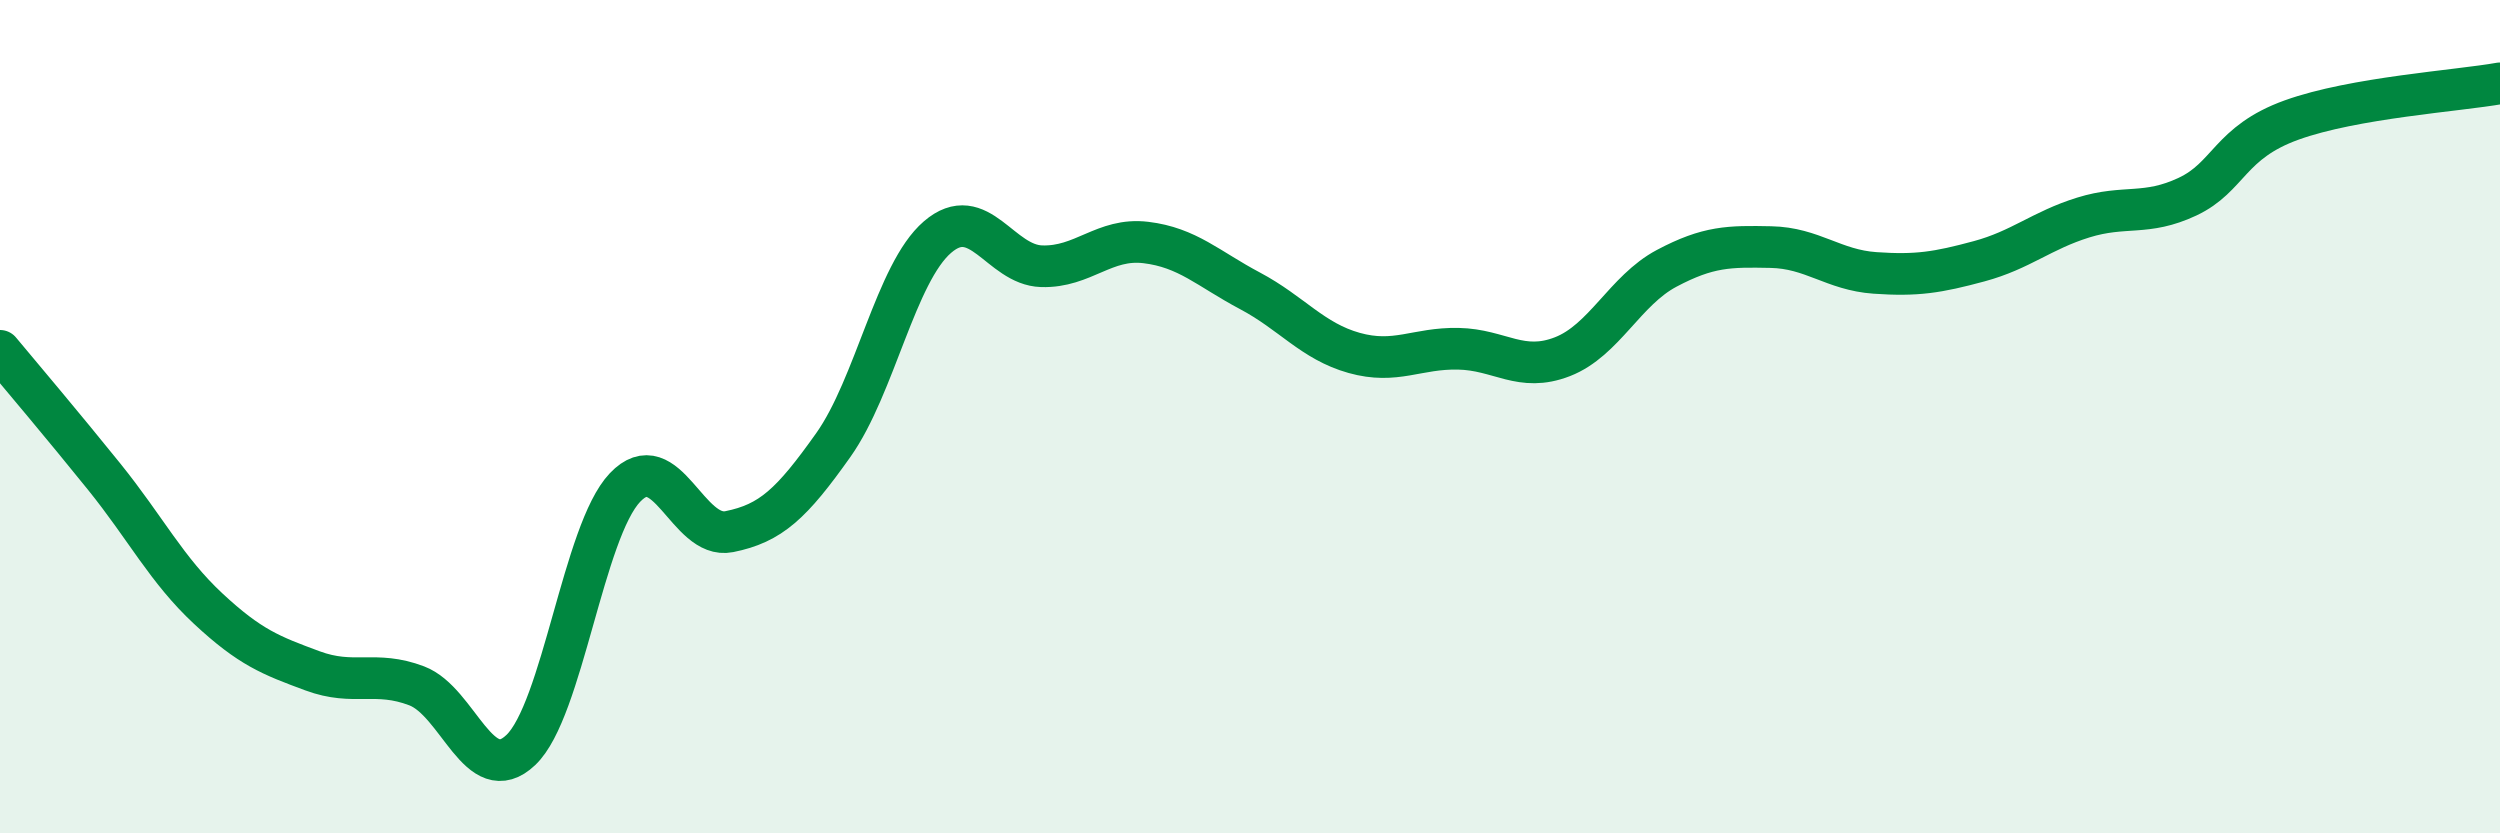
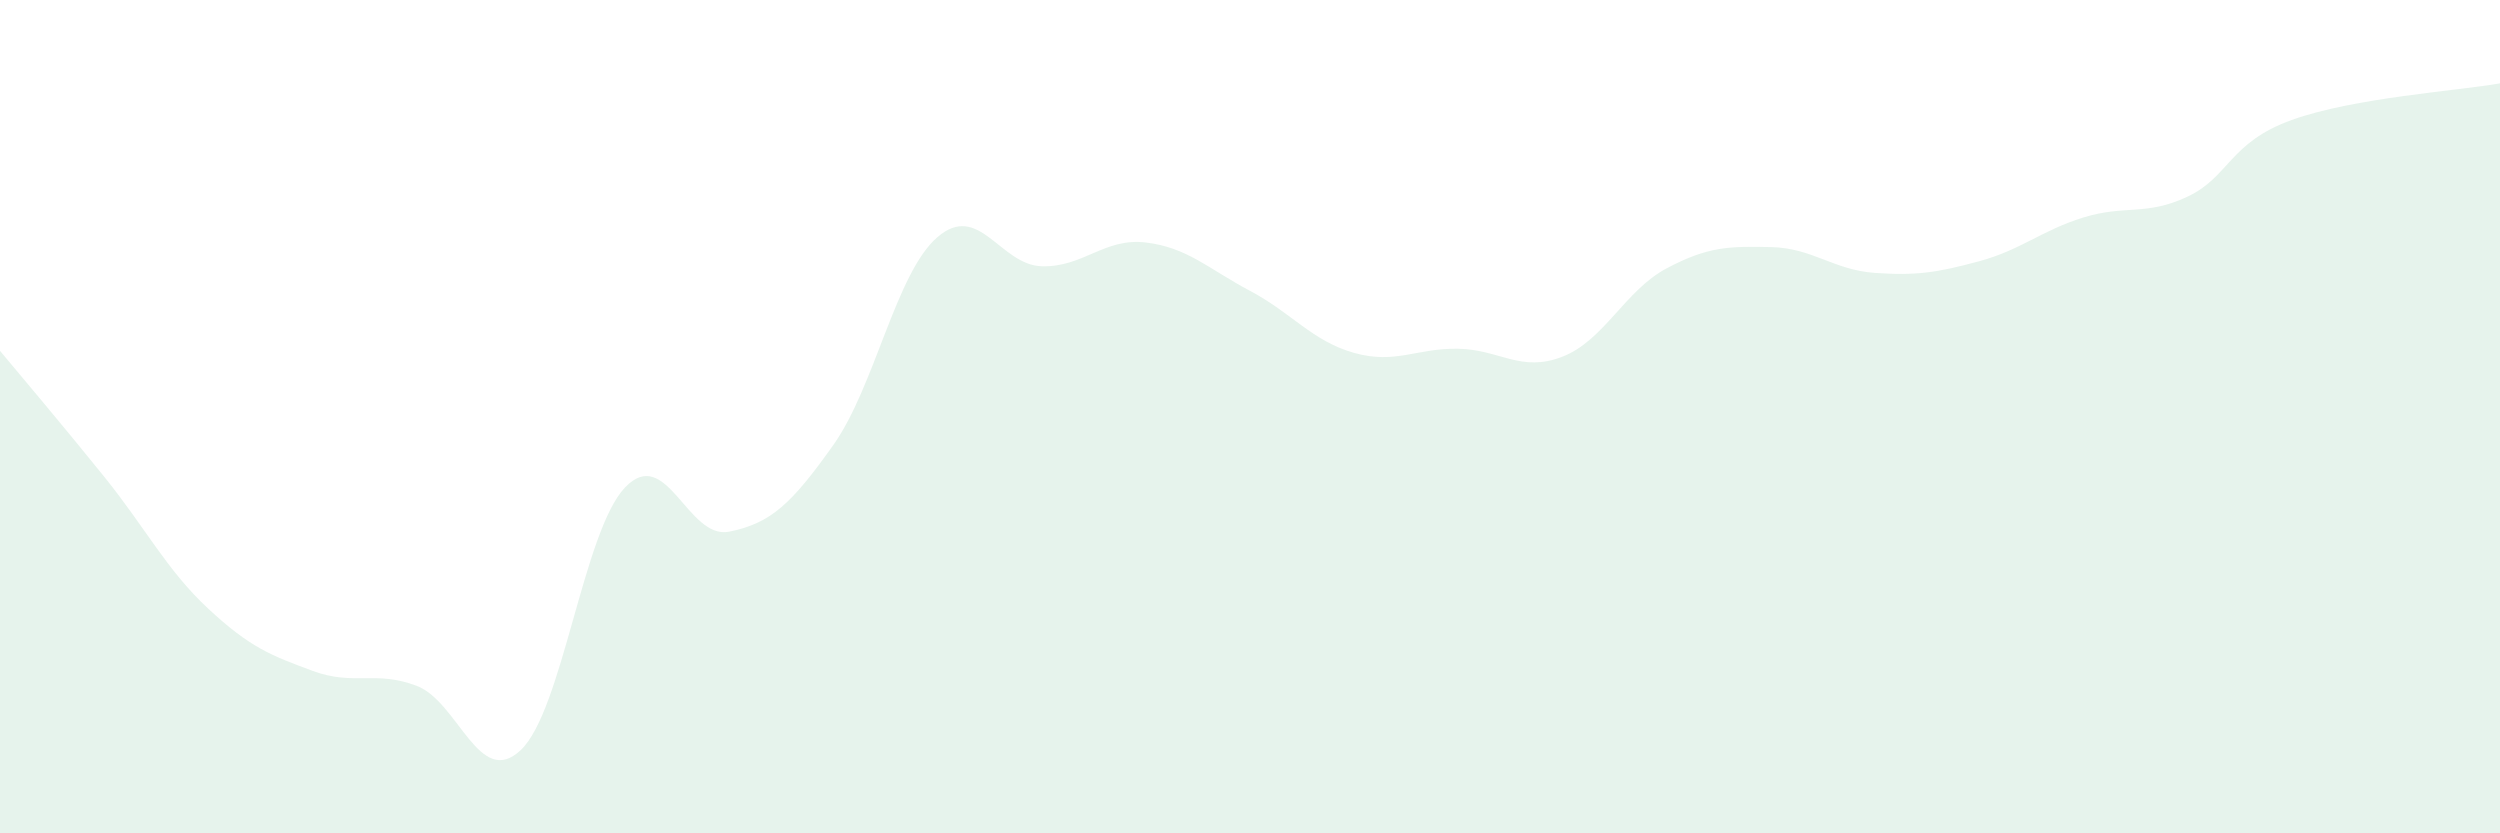
<svg xmlns="http://www.w3.org/2000/svg" width="60" height="20" viewBox="0 0 60 20">
  <path d="M 0,8.42 C 0.5,9.02 1.5,10.2 2.5,11.44 C 3.5,12.68 4,13.68 5,14.61 C 6,15.54 6.5,15.73 7.5,16.1 C 8.5,16.47 9,16.08 10,16.46 C 11,16.84 11.5,18.95 12.5,18 C 13.5,17.05 14,12.75 15,11.7 C 16,10.65 16.5,12.96 17.5,12.76 C 18.5,12.56 19,12.09 20,10.68 C 21,9.27 21.5,6.55 22.5,5.69 C 23.5,4.83 24,6.36 25,6.39 C 26,6.42 26.5,5.7 27.5,5.82 C 28.5,5.94 29,6.45 30,6.98 C 31,7.51 31.5,8.19 32.5,8.47 C 33.5,8.75 34,8.35 35,8.37 C 36,8.39 36.5,8.95 37.5,8.56 C 38.5,8.17 39,6.97 40,6.44 C 41,5.91 41.5,5.91 42.5,5.93 C 43.5,5.95 44,6.48 45,6.55 C 46,6.62 46.5,6.54 47.5,6.27 C 48.5,6 49,5.53 50,5.22 C 51,4.91 51.5,5.19 52.5,4.72 C 53.5,4.25 53.5,3.42 55,2.88 C 56.5,2.34 59,2.18 60,2L60 20L0 20Z" fill="#008740" opacity="0.1" stroke-linecap="round" stroke-linejoin="round" />
-   <path d="M 0,8.42 C 0.5,9.02 1.5,10.2 2.5,11.44 C 3.5,12.68 4,13.68 5,14.61 C 6,15.54 6.5,15.73 7.5,16.1 C 8.5,16.47 9,16.08 10,16.46 C 11,16.84 11.5,18.95 12.5,18 C 13.5,17.05 14,12.75 15,11.7 C 16,10.65 16.5,12.96 17.5,12.76 C 18.5,12.56 19,12.09 20,10.68 C 21,9.27 21.5,6.55 22.5,5.69 C 23.5,4.83 24,6.36 25,6.39 C 26,6.42 26.5,5.7 27.5,5.82 C 28.5,5.94 29,6.45 30,6.98 C 31,7.51 31.5,8.19 32.5,8.47 C 33.5,8.75 34,8.35 35,8.37 C 36,8.39 36.5,8.95 37.5,8.56 C 38.5,8.17 39,6.97 40,6.44 C 41,5.91 41.5,5.91 42.5,5.93 C 43.5,5.95 44,6.48 45,6.55 C 46,6.62 46.5,6.54 47.5,6.27 C 48.5,6 49,5.53 50,5.22 C 51,4.91 51.5,5.19 52.5,4.72 C 53.5,4.25 53.5,3.42 55,2.88 C 56.5,2.34 59,2.18 60,2" stroke="#008740" stroke-width="1" fill="none" stroke-linecap="round" stroke-linejoin="round" />
</svg>